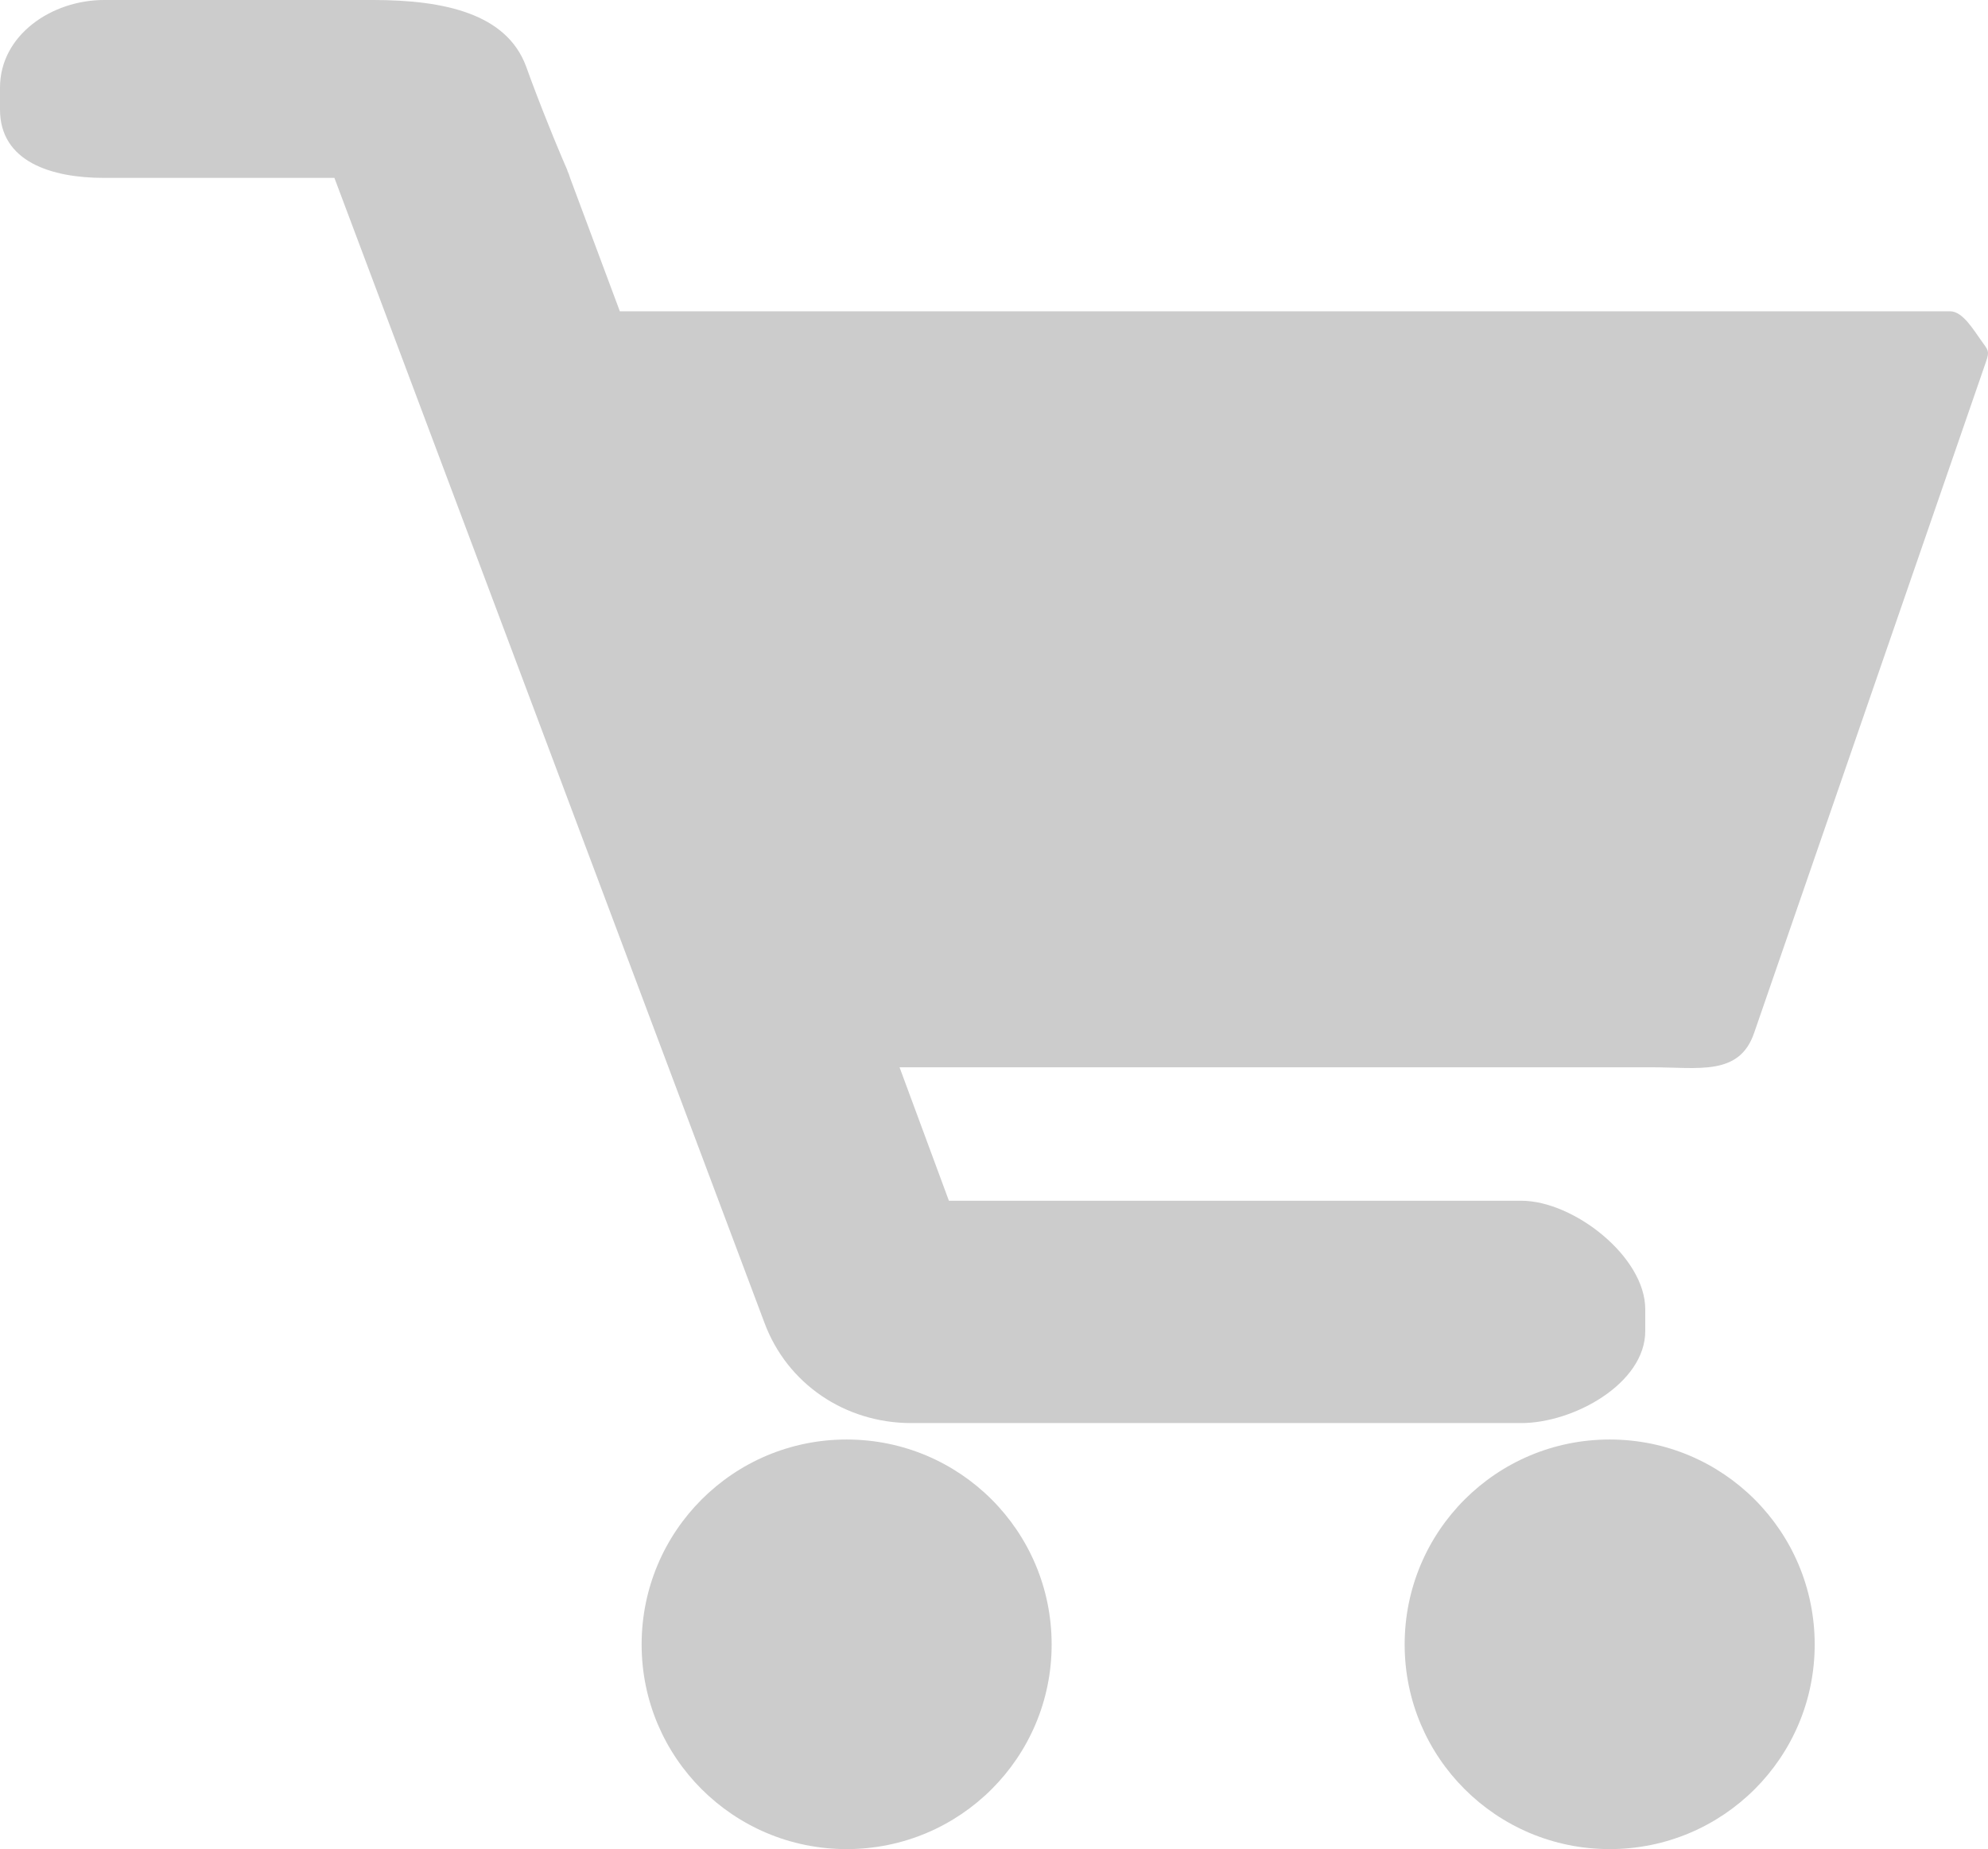
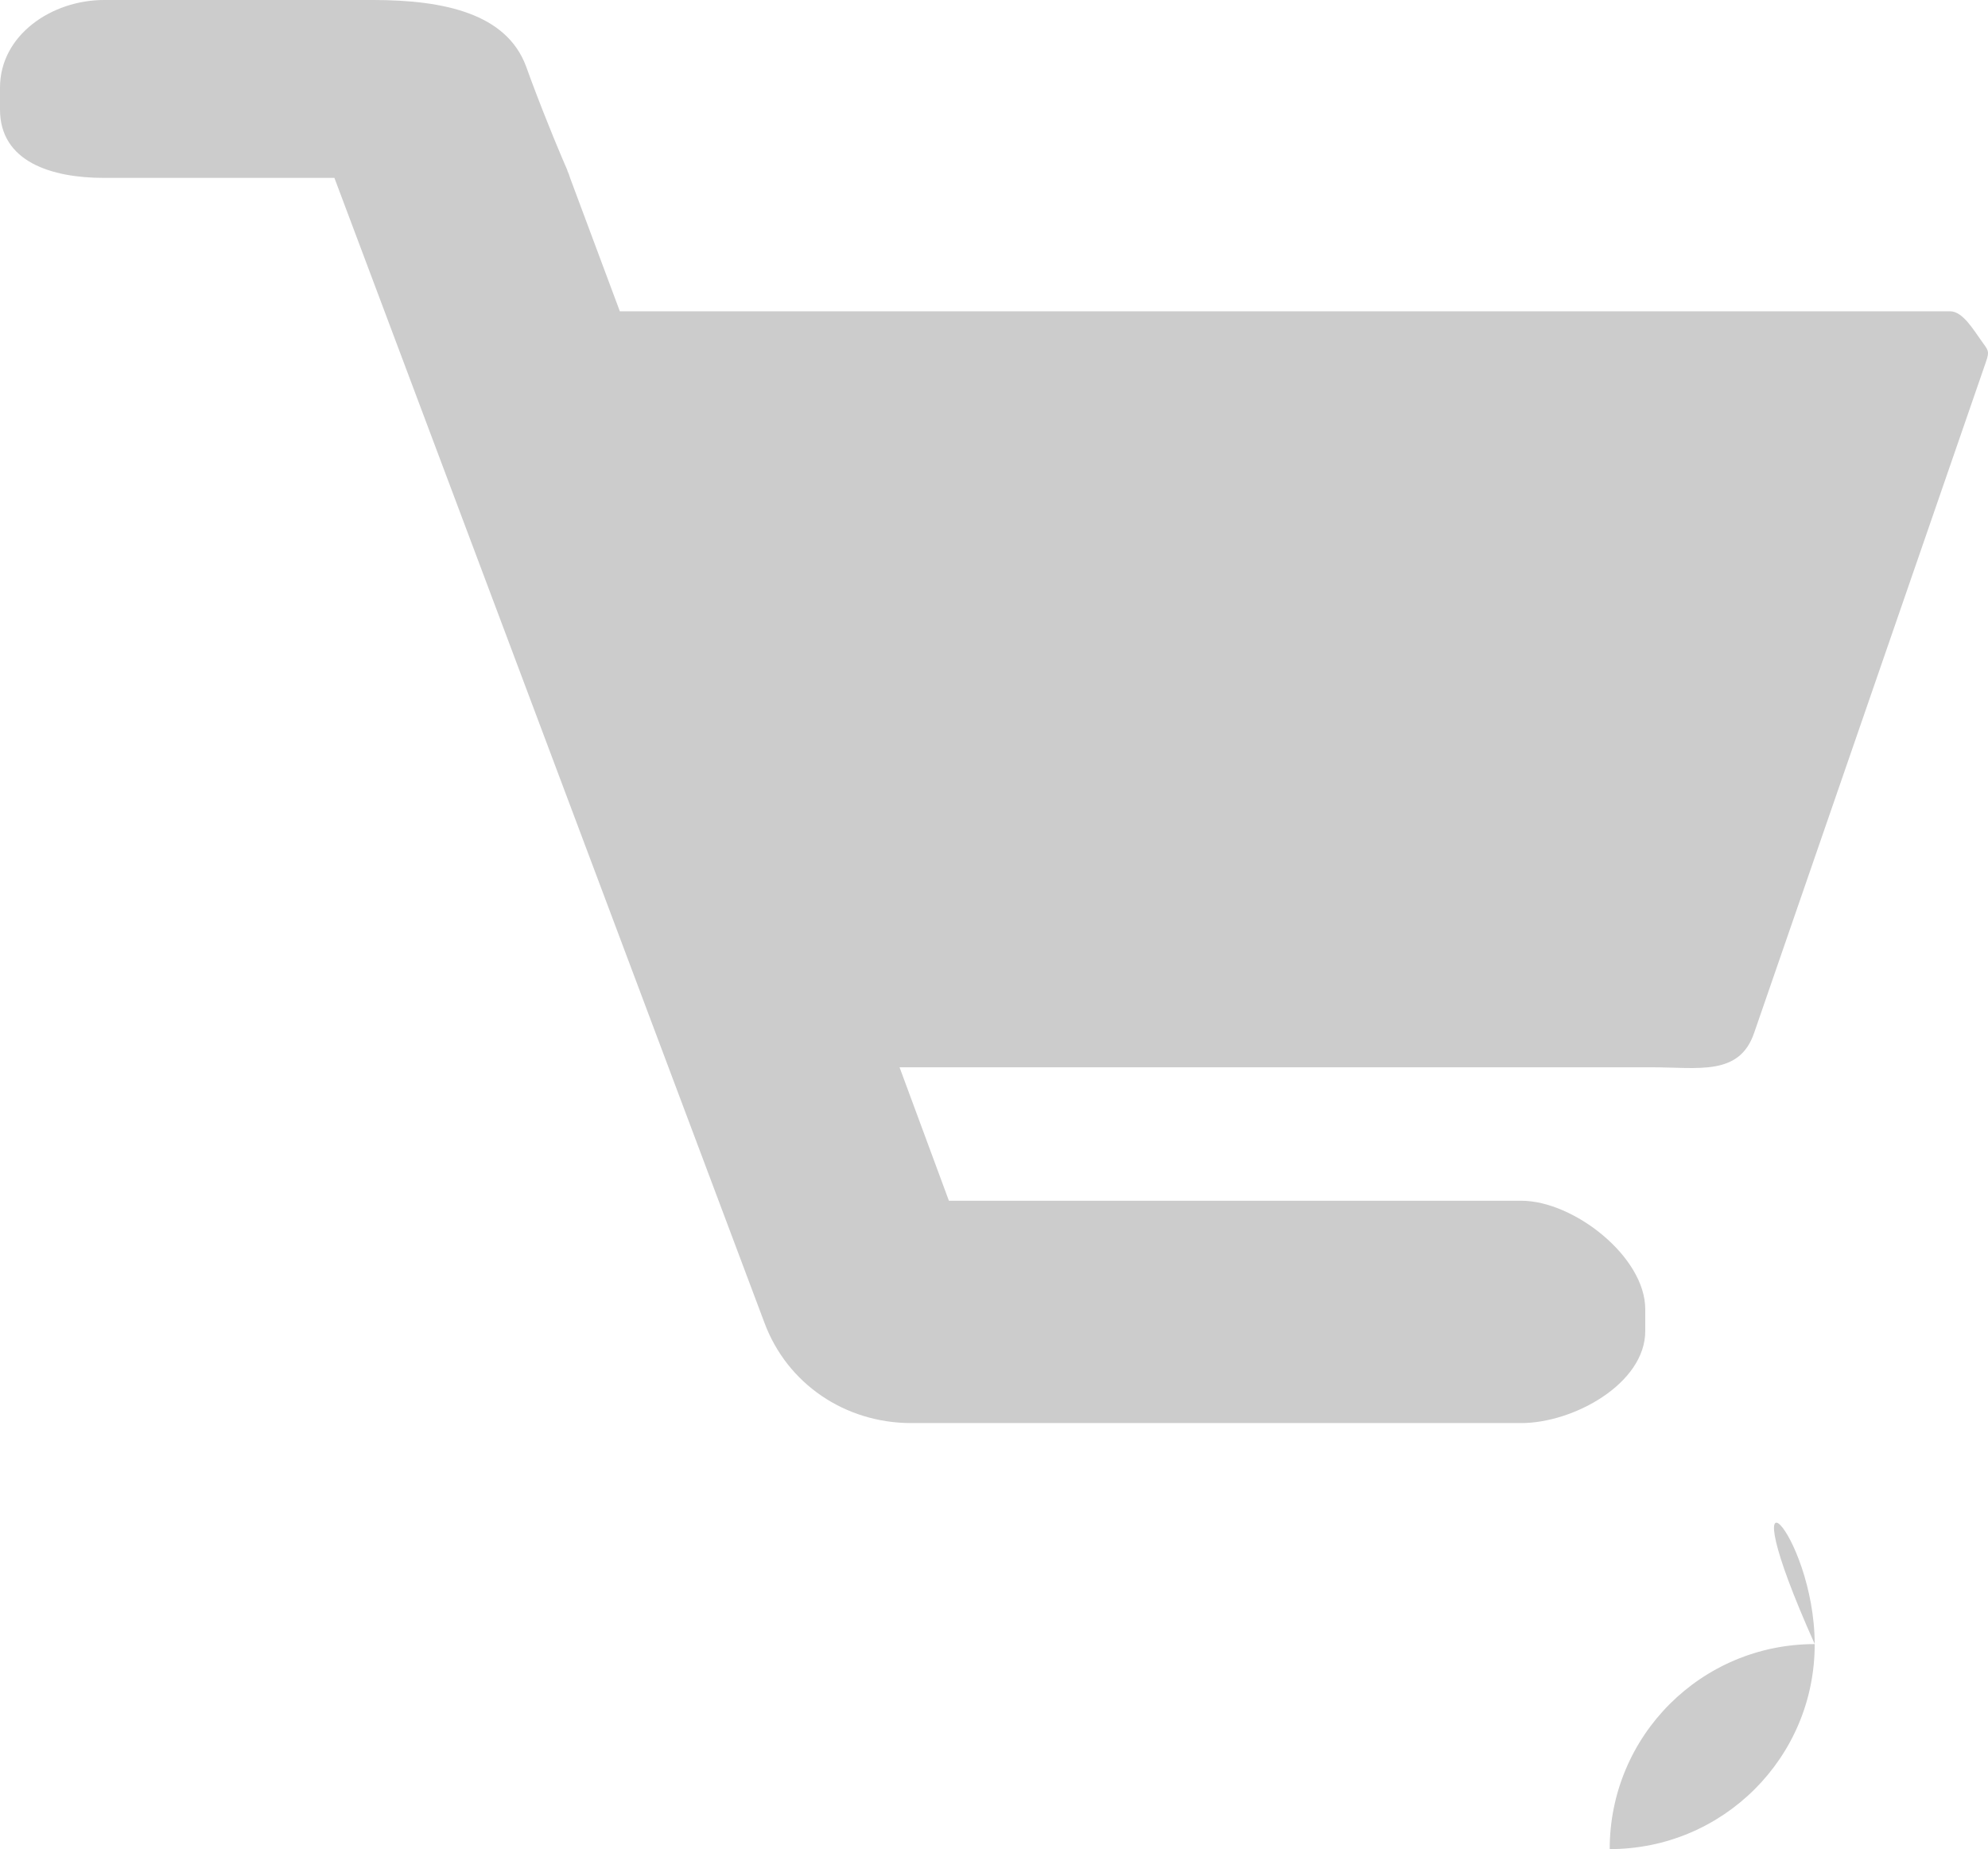
<svg xmlns="http://www.w3.org/2000/svg" version="1.1" x="0px" y="0px" width="88.269px" height="82.095px" viewBox="0 0 88.269 82.095" style="enable-background:new 0 0 88.269 82.095;" xml:space="preserve">
  <style type="text/css">
	.st0{fill:#CCCCCC;}
</style>
  <defs>
</defs>
-   <path class="st0" d="M46.694,73.012c0,5.016-4.067,9.083-9.103,9.083c-5.033,0-9.102-4.067-9.102-9.083  c0-5.034,4.068-9.102,9.102-9.102C42.627,63.91,46.694,67.978,46.694,73.012z" />
  <path class="st0" d="M88.176,16.072L77.889,45.846c-0.651,1.934-2.467,1.539-4.521,1.539H39.941l2.191,5.924h25.411  c2.33,0,5.508,2.486,5.508,4.817v0.968c0,2.328-3.178,4.086-5.508,4.086H40.455c-2.924,0-5.508-1.737-6.516-4.462L14.848,7.898H4.62  C2.291,7.898,0,7.188,0,4.858V3.891C0,1.561,2.291,0,4.62,0h11.945c3.179,0,5.923,0.613,6.792,2.943l0.237,0.65  c0.749,1.994,1.341,3.377,1.599,3.969v0.02l0.06,0.139l0.059,0.177l2.21,5.924h59.074c0.554,0,1.046,0.85,1.361,1.282  C88.273,15.558,88.354,15.558,88.176,16.072z" />
-   <path class="st0" d="M80.574,73.012c0,5.016-4.068,9.083-9.102,9.083c-5.035,0-9.104-4.067-9.104-9.083  c0-5.034,4.068-9.102,9.104-9.102C76.506,63.91,80.574,67.978,80.574,73.012z" />
+   <path class="st0" d="M80.574,73.012c0,5.016-4.068,9.083-9.102,9.083c0-5.034,4.068-9.102,9.104-9.102C76.506,63.91,80.574,67.978,80.574,73.012z" />
</svg>